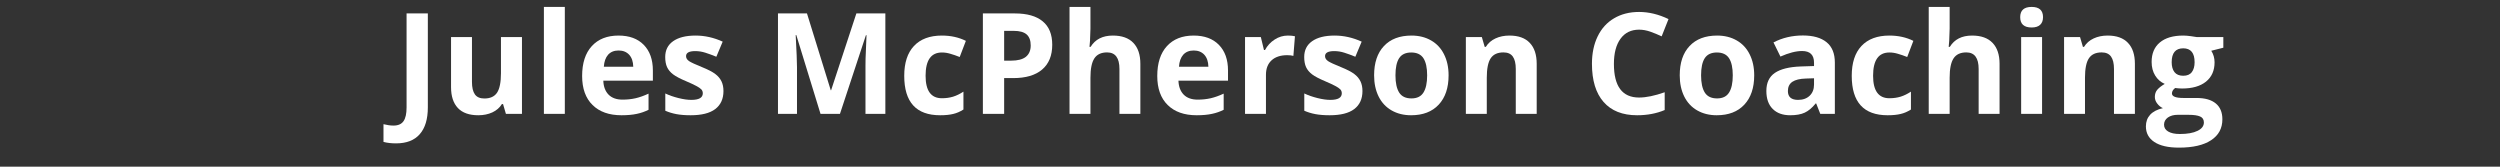
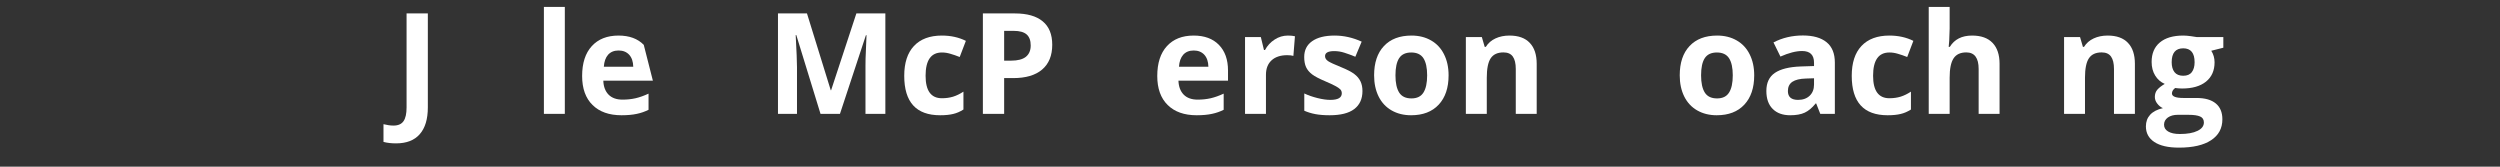
<svg xmlns="http://www.w3.org/2000/svg" width="600" zoomAndPan="magnify" viewBox="0 0 450 30" height="40" preserveAspectRatio="xMidYMid meet" version="1.2">
  <rect x="0" y="0" width="450" height="30" fill="#333333" stroke="none" />
  <defs />
  <g id="7b8dd9bd18">
    <g style="fill:#ffffff;fill-opacity:1;">
      <g transform="translate(70.902, 20.495)">
        <path style="stroke:none" d="M 0.391 5.312 C -0.484 5.312 -1.238 5.223 -1.875 5.047 L -1.875 1.859 C -1.219 2.023 -0.617 2.109 -0.078 2.109 C 0.766 2.109 1.367 1.844 1.734 1.312 C 2.098 0.789 2.281 -0.023 2.281 -1.141 L 2.281 -18.078 L 6.109 -18.078 L 6.109 -1.156 C 6.109 0.945 5.625 2.551 4.656 3.656 C 3.695 4.758 2.273 5.312 0.391 5.312 Z M 0.391 5.312 " />
      </g>
    </g>
    <g style="fill:#ffffff;fill-opacity:1;">
      <g transform="translate(79.282, 20.495)">
-         <path style="stroke:none" d="M 11.781 0 L 11.266 -1.766 L 11.062 -1.766 C 10.664 -1.117 10.094 -0.617 9.344 -0.266 C 8.602 0.078 7.758 0.25 6.812 0.25 C 5.188 0.25 3.961 -0.18 3.141 -1.047 C 2.316 -1.922 1.906 -3.176 1.906 -4.812 L 1.906 -13.828 L 5.672 -13.828 L 5.672 -5.75 C 5.672 -4.75 5.848 -4 6.203 -3.5 C 6.555 -3.008 7.125 -2.766 7.906 -2.766 C 8.957 -2.766 9.719 -3.113 10.188 -3.812 C 10.656 -4.52 10.891 -5.691 10.891 -7.328 L 10.891 -13.828 L 14.672 -13.828 L 14.672 0 Z M 11.781 0 " />
-       </g>
+         </g>
    </g>
    <g style="fill:#ffffff;fill-opacity:1;">
      <g transform="translate(95.918, 20.495)">
        <path style="stroke:none" d="M 5.75 0 L 1.984 0 L 1.984 -19.25 L 5.75 -19.25 Z M 5.75 0 " />
      </g>
    </g>
    <g style="fill:#ffffff;fill-opacity:1;">
      <g transform="translate(103.643, 20.495)">
-         <path style="stroke:none" d="M 7.703 -11.406 C 6.898 -11.406 6.27 -11.148 5.812 -10.641 C 5.363 -10.129 5.109 -9.41 5.047 -8.484 L 10.344 -8.484 C 10.32 -9.41 10.078 -10.129 9.609 -10.641 C 9.141 -11.148 8.504 -11.406 7.703 -11.406 Z M 8.234 0.25 C 6.004 0.25 4.266 -0.363 3.016 -1.594 C 1.766 -2.82 1.141 -4.562 1.141 -6.812 C 1.141 -9.133 1.719 -10.926 2.875 -12.188 C 4.031 -13.457 5.633 -14.094 7.688 -14.094 C 9.633 -14.094 11.148 -13.535 12.234 -12.422 C 13.328 -11.305 13.875 -9.766 13.875 -7.797 L 13.875 -5.969 L 4.953 -5.969 C 4.992 -4.895 5.312 -4.055 5.906 -3.453 C 6.5 -2.859 7.332 -2.562 8.406 -2.562 C 9.238 -2.562 10.023 -2.645 10.766 -2.812 C 11.516 -2.988 12.289 -3.266 13.094 -3.641 L 13.094 -0.734 C 12.438 -0.398 11.734 -0.156 10.984 0 C 10.234 0.164 9.316 0.25 8.234 0.25 Z M 8.234 0.25 " />
+         <path style="stroke:none" d="M 7.703 -11.406 C 6.898 -11.406 6.27 -11.148 5.812 -10.641 C 5.363 -10.129 5.109 -9.41 5.047 -8.484 L 10.344 -8.484 C 10.32 -9.41 10.078 -10.129 9.609 -10.641 C 9.141 -11.148 8.504 -11.406 7.703 -11.406 Z M 8.234 0.25 C 6.004 0.25 4.266 -0.363 3.016 -1.594 C 1.766 -2.82 1.141 -4.562 1.141 -6.812 C 1.141 -9.133 1.719 -10.926 2.875 -12.188 C 4.031 -13.457 5.633 -14.094 7.688 -14.094 C 9.633 -14.094 11.148 -13.535 12.234 -12.422 L 13.875 -5.969 L 4.953 -5.969 C 4.992 -4.895 5.312 -4.055 5.906 -3.453 C 6.5 -2.859 7.332 -2.562 8.406 -2.562 C 9.238 -2.562 10.023 -2.645 10.766 -2.812 C 11.516 -2.988 12.289 -3.266 13.094 -3.641 L 13.094 -0.734 C 12.438 -0.398 11.734 -0.156 10.984 0 C 10.234 0.164 9.316 0.25 8.234 0.25 Z M 8.234 0.25 " />
      </g>
    </g>
    <g style="fill:#ffffff;fill-opacity:1;">
      <g transform="translate(118.598, 20.495)">
-         <path style="stroke:none" d="M 11.625 -4.109 C 11.625 -2.691 11.129 -1.609 10.141 -0.859 C 9.16 -0.117 7.688 0.25 5.719 0.25 C 4.719 0.25 3.863 0.18 3.156 0.047 C 2.445 -0.086 1.781 -0.289 1.156 -0.562 L 1.156 -3.672 C 1.863 -3.336 2.656 -3.062 3.531 -2.844 C 4.406 -2.625 5.176 -2.516 5.844 -2.516 C 7.219 -2.516 7.906 -2.91 7.906 -3.703 C 7.906 -3.992 7.812 -4.234 7.625 -4.422 C 7.445 -4.609 7.133 -4.816 6.688 -5.047 C 6.238 -5.285 5.645 -5.562 4.906 -5.875 C 3.844 -6.32 3.062 -6.734 2.562 -7.109 C 2.062 -7.492 1.695 -7.93 1.469 -8.422 C 1.25 -8.91 1.141 -9.516 1.141 -10.234 C 1.141 -11.461 1.613 -12.41 2.562 -13.078 C 3.52 -13.754 4.867 -14.094 6.609 -14.094 C 8.273 -14.094 9.898 -13.727 11.484 -13 L 10.344 -10.281 C 9.645 -10.57 8.992 -10.812 8.391 -11 C 7.797 -11.195 7.18 -11.297 6.547 -11.297 C 5.441 -11.297 4.891 -10.992 4.891 -10.391 C 4.891 -10.047 5.066 -9.75 5.422 -9.5 C 5.785 -9.258 6.57 -8.895 7.781 -8.406 C 8.863 -7.969 9.656 -7.555 10.156 -7.172 C 10.656 -6.797 11.023 -6.359 11.266 -5.859 C 11.504 -5.367 11.625 -4.785 11.625 -4.109 Z M 11.625 -4.109 " />
-       </g>
+         </g>
    </g>
    <g style="fill:#ffffff;fill-opacity:1;">
      <g transform="translate(131.18, 20.495)">
        <path style="stroke:none" d="" />
      </g>
    </g>
    <g style="fill:#ffffff;fill-opacity:1;">
      <g transform="translate(137.755, 20.495)">
        <path style="stroke:none" d="M 9.938 0 L 5.578 -14.188 L 5.469 -14.188 C 5.625 -11.301 5.703 -9.375 5.703 -8.406 L 5.703 0 L 2.281 0 L 2.281 -18.078 L 7.5 -18.078 L 11.781 -4.25 L 11.844 -4.25 L 16.391 -18.078 L 21.609 -18.078 L 21.609 0 L 18.031 0 L 18.031 -8.562 C 18.031 -8.969 18.035 -9.43 18.047 -9.953 C 18.055 -10.484 18.113 -11.883 18.219 -14.156 L 18.109 -14.156 L 13.438 0 Z M 9.938 0 " />
      </g>
    </g>
    <g style="fill:#ffffff;fill-opacity:1;">
      <g transform="translate(161.622, 20.495)">
        <path style="stroke:none" d="M 7.594 0.25 C 3.289 0.25 1.141 -2.113 1.141 -6.844 C 1.141 -9.188 1.723 -10.977 2.891 -12.219 C 4.066 -13.469 5.742 -14.094 7.922 -14.094 C 9.523 -14.094 10.961 -13.773 12.234 -13.141 L 11.125 -10.234 C 10.531 -10.473 9.973 -10.664 9.453 -10.812 C 8.941 -10.969 8.43 -11.047 7.922 -11.047 C 5.961 -11.047 4.984 -9.648 4.984 -6.859 C 4.984 -4.16 5.961 -2.812 7.922 -2.812 C 8.648 -2.812 9.32 -2.906 9.938 -3.094 C 10.562 -3.289 11.18 -3.594 11.797 -4 L 11.797 -0.781 C 11.191 -0.395 10.578 -0.129 9.953 0.016 C 9.328 0.172 8.539 0.25 7.594 0.25 Z M 7.594 0.25 " />
      </g>
    </g>
    <g style="fill:#ffffff;fill-opacity:1;">
      <g transform="translate(174.637, 20.495)">
        <path style="stroke:none" d="M 6.109 -9.578 L 7.375 -9.578 C 8.551 -9.578 9.43 -9.805 10.016 -10.266 C 10.598 -10.734 10.891 -11.414 10.891 -12.312 C 10.891 -13.207 10.645 -13.867 10.156 -14.297 C 9.664 -14.723 8.898 -14.938 7.859 -14.938 L 6.109 -14.938 Z M 14.766 -12.438 C 14.766 -10.488 14.156 -9 12.938 -7.969 C 11.727 -6.945 10 -6.438 7.75 -6.438 L 6.109 -6.438 L 6.109 0 L 2.281 0 L 2.281 -18.078 L 8.047 -18.078 C 10.242 -18.078 11.91 -17.602 13.047 -16.656 C 14.191 -15.719 14.766 -14.312 14.766 -12.438 Z M 14.766 -12.438 " />
      </g>
    </g>
    <g style="fill:#ffffff;fill-opacity:1;">
      <g transform="translate(190.531, 20.495)">
-         <path style="stroke:none" d="M 14.734 0 L 10.969 0 L 10.969 -8.078 C 10.969 -10.066 10.227 -11.062 8.75 -11.062 C 7.688 -11.062 6.922 -10.703 6.453 -9.984 C 5.984 -9.273 5.75 -8.113 5.75 -6.5 L 5.75 0 L 1.984 0 L 1.984 -19.25 L 5.75 -19.25 L 5.75 -15.328 C 5.75 -15.016 5.723 -14.297 5.672 -13.172 L 5.578 -12.062 L 5.781 -12.062 C 6.613 -13.414 7.945 -14.094 9.781 -14.094 C 11.406 -14.094 12.633 -13.656 13.469 -12.781 C 14.312 -11.906 14.734 -10.648 14.734 -9.016 Z M 14.734 0 " />
-       </g>
+         </g>
    </g>
    <g style="fill:#ffffff;fill-opacity:1;">
      <g transform="translate(207.167, 20.495)">
        <path style="stroke:none" d="M 7.703 -11.406 C 6.898 -11.406 6.27 -11.148 5.812 -10.641 C 5.363 -10.129 5.109 -9.41 5.047 -8.484 L 10.344 -8.484 C 10.32 -9.41 10.078 -10.129 9.609 -10.641 C 9.141 -11.148 8.504 -11.406 7.703 -11.406 Z M 8.234 0.25 C 6.004 0.25 4.266 -0.363 3.016 -1.594 C 1.766 -2.82 1.141 -4.562 1.141 -6.812 C 1.141 -9.133 1.719 -10.926 2.875 -12.188 C 4.031 -13.457 5.633 -14.094 7.688 -14.094 C 9.633 -14.094 11.148 -13.535 12.234 -12.422 C 13.328 -11.305 13.875 -9.766 13.875 -7.797 L 13.875 -5.969 L 4.953 -5.969 C 4.992 -4.895 5.312 -4.055 5.906 -3.453 C 6.5 -2.859 7.332 -2.562 8.406 -2.562 C 9.238 -2.562 10.023 -2.645 10.766 -2.812 C 11.516 -2.988 12.289 -3.266 13.094 -3.641 L 13.094 -0.734 C 12.438 -0.398 11.734 -0.156 10.984 0 C 10.234 0.164 9.316 0.25 8.234 0.25 Z M 8.234 0.25 " />
      </g>
    </g>
    <g style="fill:#ffffff;fill-opacity:1;">
      <g transform="translate(222.122, 20.495)">
        <path style="stroke:none" d="M 9.703 -14.094 C 10.211 -14.094 10.633 -14.051 10.969 -13.969 L 10.688 -10.438 C 10.383 -10.52 10.016 -10.562 9.578 -10.562 C 8.367 -10.562 7.426 -10.25 6.75 -9.625 C 6.082 -9.008 5.75 -8.145 5.75 -7.031 L 5.75 0 L 1.984 0 L 1.984 -13.828 L 4.828 -13.828 L 5.391 -11.5 L 5.578 -11.5 C 6.004 -12.281 6.582 -12.906 7.312 -13.375 C 8.039 -13.852 8.836 -14.094 9.703 -14.094 Z M 9.703 -14.094 " />
      </g>
    </g>
    <g style="fill:#ffffff;fill-opacity:1;">
      <g transform="translate(233.617, 20.495)">
        <path style="stroke:none" d="M 11.625 -4.109 C 11.625 -2.691 11.129 -1.609 10.141 -0.859 C 9.16 -0.117 7.688 0.25 5.719 0.25 C 4.719 0.25 3.863 0.18 3.156 0.047 C 2.445 -0.086 1.781 -0.289 1.156 -0.562 L 1.156 -3.672 C 1.863 -3.336 2.656 -3.062 3.531 -2.844 C 4.406 -2.625 5.176 -2.516 5.844 -2.516 C 7.219 -2.516 7.906 -2.91 7.906 -3.703 C 7.906 -3.992 7.812 -4.234 7.625 -4.422 C 7.445 -4.609 7.133 -4.816 6.688 -5.047 C 6.238 -5.285 5.645 -5.562 4.906 -5.875 C 3.844 -6.32 3.062 -6.734 2.562 -7.109 C 2.062 -7.492 1.695 -7.93 1.469 -8.422 C 1.25 -8.91 1.141 -9.516 1.141 -10.234 C 1.141 -11.461 1.613 -12.41 2.562 -13.078 C 3.52 -13.754 4.867 -14.094 6.609 -14.094 C 8.273 -14.094 9.898 -13.727 11.484 -13 L 10.344 -10.281 C 9.645 -10.57 8.992 -10.812 8.391 -11 C 7.797 -11.195 7.18 -11.297 6.547 -11.297 C 5.441 -11.297 4.891 -10.992 4.891 -10.391 C 4.891 -10.047 5.066 -9.75 5.422 -9.5 C 5.785 -9.258 6.57 -8.895 7.781 -8.406 C 8.863 -7.969 9.656 -7.555 10.156 -7.172 C 10.656 -6.797 11.023 -6.359 11.266 -5.859 C 11.504 -5.367 11.625 -4.785 11.625 -4.109 Z M 11.625 -4.109 " />
      </g>
    </g>
    <g style="fill:#ffffff;fill-opacity:1;">
      <g transform="translate(246.199, 20.495)">
        <path style="stroke:none" d="M 4.984 -6.938 C 4.984 -5.57 5.207 -4.535 5.656 -3.828 C 6.102 -3.129 6.836 -2.781 7.859 -2.781 C 8.859 -2.781 9.578 -3.129 10.016 -3.828 C 10.461 -4.523 10.688 -5.562 10.688 -6.938 C 10.688 -8.301 10.461 -9.328 10.016 -10.016 C 9.566 -10.703 8.836 -11.047 7.828 -11.047 C 6.816 -11.047 6.086 -10.703 5.641 -10.016 C 5.203 -9.336 4.984 -8.312 4.984 -6.938 Z M 14.547 -6.938 C 14.547 -4.688 13.953 -2.926 12.766 -1.656 C 11.578 -0.383 9.922 0.25 7.797 0.25 C 6.473 0.25 5.301 -0.039 4.281 -0.625 C 3.27 -1.207 2.492 -2.039 1.953 -3.125 C 1.41 -4.219 1.141 -5.488 1.141 -6.938 C 1.141 -9.195 1.727 -10.953 2.906 -12.203 C 4.082 -13.461 5.738 -14.094 7.875 -14.094 C 9.207 -14.094 10.379 -13.801 11.391 -13.219 C 12.398 -12.645 13.176 -11.816 13.719 -10.734 C 14.27 -9.648 14.547 -8.383 14.547 -6.938 Z M 14.547 -6.938 " />
      </g>
    </g>
    <g style="fill:#ffffff;fill-opacity:1;">
      <g transform="translate(261.871, 20.495)">
        <path style="stroke:none" d="M 14.734 0 L 10.969 0 L 10.969 -8.078 C 10.969 -9.078 10.789 -9.82 10.438 -10.312 C 10.082 -10.812 9.52 -11.062 8.75 -11.062 C 7.688 -11.062 6.922 -10.707 6.453 -10 C 5.984 -9.301 5.75 -8.133 5.75 -6.5 L 5.75 0 L 1.984 0 L 1.984 -13.828 L 4.859 -13.828 L 5.375 -12.062 L 5.578 -12.062 C 5.992 -12.727 6.57 -13.234 7.312 -13.578 C 8.051 -13.922 8.891 -14.094 9.828 -14.094 C 11.441 -14.094 12.66 -13.656 13.484 -12.781 C 14.316 -11.914 14.734 -10.66 14.734 -9.016 Z M 14.734 0 " />
      </g>
    </g>
    <g style="fill:#ffffff;fill-opacity:1;">
      <g transform="translate(278.507, 20.495)">
        <path style="stroke:none" d="" />
      </g>
    </g>
    <g style="fill:#ffffff;fill-opacity:1;">
      <g transform="translate(285.082, 20.495)">
-         <path style="stroke:none" d="M 9.953 -15.156 C 8.516 -15.156 7.398 -14.609 6.609 -13.516 C 5.816 -12.43 5.422 -10.922 5.422 -8.984 C 5.422 -4.953 6.93 -2.938 9.953 -2.938 C 11.223 -2.938 12.758 -3.254 14.562 -3.891 L 14.562 -0.688 C 13.082 -0.062 11.426 0.25 9.594 0.25 C 6.969 0.25 4.957 -0.547 3.562 -2.141 C 2.164 -3.734 1.469 -6.023 1.469 -9.016 C 1.469 -10.891 1.812 -12.535 2.5 -13.953 C 3.188 -15.367 4.172 -16.453 5.453 -17.203 C 6.734 -17.961 8.234 -18.344 9.953 -18.344 C 11.711 -18.344 13.477 -17.914 15.25 -17.062 L 14.016 -13.953 C 13.336 -14.273 12.656 -14.555 11.969 -14.797 C 11.281 -15.035 10.609 -15.156 9.953 -15.156 Z M 9.953 -15.156 " />
-       </g>
+         </g>
    </g>
    <g style="fill:#ffffff;fill-opacity:1;">
      <g transform="translate(301.211, 20.495)">
        <path style="stroke:none" d="M 4.984 -6.938 C 4.984 -5.57 5.207 -4.535 5.656 -3.828 C 6.102 -3.129 6.836 -2.781 7.859 -2.781 C 8.859 -2.781 9.578 -3.129 10.016 -3.828 C 10.461 -4.523 10.688 -5.562 10.688 -6.938 C 10.688 -8.301 10.461 -9.328 10.016 -10.016 C 9.566 -10.703 8.836 -11.047 7.828 -11.047 C 6.816 -11.047 6.086 -10.703 5.641 -10.016 C 5.203 -9.336 4.984 -8.312 4.984 -6.938 Z M 14.547 -6.938 C 14.547 -4.688 13.953 -2.926 12.766 -1.656 C 11.578 -0.383 9.922 0.25 7.797 0.25 C 6.473 0.25 5.301 -0.039 4.281 -0.625 C 3.27 -1.207 2.492 -2.039 1.953 -3.125 C 1.41 -4.219 1.141 -5.488 1.141 -6.938 C 1.141 -9.195 1.727 -10.953 2.906 -12.203 C 4.082 -13.461 5.738 -14.094 7.875 -14.094 C 9.207 -14.094 10.379 -13.801 11.391 -13.219 C 12.398 -12.645 13.176 -11.816 13.719 -10.734 C 14.27 -9.648 14.547 -8.383 14.547 -6.938 Z M 14.547 -6.938 " />
      </g>
    </g>
    <g style="fill:#ffffff;fill-opacity:1;">
      <g transform="translate(316.883, 20.495)">
        <path style="stroke:none" d="M 10.766 0 L 10.031 -1.875 L 9.938 -1.875 C 9.301 -1.082 8.645 -0.531 7.969 -0.219 C 7.301 0.094 6.426 0.25 5.344 0.25 C 4.008 0.25 2.961 -0.129 2.203 -0.891 C 1.441 -1.648 1.062 -2.727 1.062 -4.125 C 1.062 -5.594 1.57 -6.676 2.594 -7.375 C 3.625 -8.07 5.176 -8.457 7.25 -8.531 L 9.641 -8.609 L 9.641 -9.219 C 9.641 -10.613 8.926 -11.312 7.5 -11.312 C 6.395 -11.312 5.094 -10.977 3.594 -10.312 L 2.344 -12.859 C 3.938 -13.691 5.703 -14.109 7.641 -14.109 C 9.492 -14.109 10.914 -13.703 11.906 -12.891 C 12.895 -12.086 13.391 -10.863 13.391 -9.219 L 13.391 0 Z M 9.641 -6.406 L 8.188 -6.359 C 7.094 -6.328 6.273 -6.129 5.734 -5.766 C 5.203 -5.398 4.938 -4.848 4.938 -4.109 C 4.938 -3.047 5.547 -2.516 6.766 -2.516 C 7.641 -2.516 8.336 -2.766 8.859 -3.266 C 9.379 -3.766 9.641 -4.43 9.641 -5.266 Z M 9.641 -6.406 " />
      </g>
    </g>
    <g style="fill:#ffffff;fill-opacity:1;">
      <g transform="translate(332.172, 20.495)">
        <path style="stroke:none" d="M 7.594 0.25 C 3.289 0.25 1.141 -2.113 1.141 -6.844 C 1.141 -9.188 1.723 -10.977 2.891 -12.219 C 4.066 -13.469 5.742 -14.094 7.922 -14.094 C 9.523 -14.094 10.961 -13.773 12.234 -13.141 L 11.125 -10.234 C 10.531 -10.473 9.973 -10.664 9.453 -10.812 C 8.941 -10.969 8.43 -11.047 7.922 -11.047 C 5.961 -11.047 4.984 -9.648 4.984 -6.859 C 4.984 -4.16 5.961 -2.812 7.922 -2.812 C 8.648 -2.812 9.32 -2.906 9.938 -3.094 C 10.562 -3.289 11.18 -3.594 11.797 -4 L 11.797 -0.781 C 11.191 -0.395 10.578 -0.129 9.953 0.016 C 9.328 0.172 8.539 0.25 7.594 0.25 Z M 7.594 0.25 " />
      </g>
    </g>
    <g style="fill:#ffffff;fill-opacity:1;">
      <g transform="translate(345.187, 20.495)">
        <path style="stroke:none" d="M 14.734 0 L 10.969 0 L 10.969 -8.078 C 10.969 -10.066 10.227 -11.062 8.75 -11.062 C 7.688 -11.062 6.922 -10.703 6.453 -9.984 C 5.984 -9.273 5.75 -8.113 5.75 -6.5 L 5.75 0 L 1.984 0 L 1.984 -19.25 L 5.75 -19.25 L 5.75 -15.328 C 5.75 -15.016 5.723 -14.297 5.672 -13.172 L 5.578 -12.062 L 5.781 -12.062 C 6.613 -13.414 7.945 -14.094 9.781 -14.094 C 11.406 -14.094 12.633 -13.656 13.469 -12.781 C 14.312 -11.906 14.734 -10.648 14.734 -9.016 Z M 14.734 0 " />
      </g>
    </g>
    <g style="fill:#ffffff;fill-opacity:1;">
      <g transform="translate(361.823, 20.495)">
-         <path style="stroke:none" d="M 1.812 -17.406 C 1.812 -18.633 2.5 -19.25 3.875 -19.25 C 5.238 -19.25 5.922 -18.633 5.922 -17.406 C 5.922 -16.812 5.75 -16.352 5.406 -16.031 C 5.062 -15.707 4.551 -15.547 3.875 -15.547 C 2.5 -15.547 1.812 -16.164 1.812 -17.406 Z M 5.75 0 L 1.984 0 L 1.984 -13.828 L 5.75 -13.828 Z M 5.75 0 " />
-       </g>
+         </g>
    </g>
    <g style="fill:#ffffff;fill-opacity:1;">
      <g transform="translate(369.548, 20.495)">
        <path style="stroke:none" d="M 14.734 0 L 10.969 0 L 10.969 -8.078 C 10.969 -9.078 10.789 -9.82 10.438 -10.312 C 10.082 -10.812 9.52 -11.062 8.75 -11.062 C 7.688 -11.062 6.922 -10.707 6.453 -10 C 5.984 -9.301 5.75 -8.133 5.75 -6.5 L 5.75 0 L 1.984 0 L 1.984 -13.828 L 4.859 -13.828 L 5.375 -12.062 L 5.578 -12.062 C 5.992 -12.727 6.57 -13.234 7.312 -13.578 C 8.051 -13.922 8.891 -14.094 9.828 -14.094 C 11.441 -14.094 12.66 -13.656 13.484 -12.781 C 14.316 -11.914 14.734 -10.66 14.734 -9.016 Z M 14.734 0 " />
      </g>
    </g>
    <g style="fill:#ffffff;fill-opacity:1;">
      <g transform="translate(386.184, 20.495)">
        <path style="stroke:none" d="M 14.016 -13.828 L 14.016 -11.906 L 11.844 -11.359 C 12.238 -10.734 12.438 -10.039 12.438 -9.281 C 12.438 -7.789 11.922 -6.629 10.891 -5.797 C 9.859 -4.973 8.422 -4.562 6.578 -4.562 L 5.906 -4.594 L 5.344 -4.656 C 4.957 -4.363 4.766 -4.035 4.766 -3.672 C 4.766 -3.129 5.457 -2.859 6.844 -2.859 L 9.188 -2.859 C 10.707 -2.859 11.863 -2.531 12.656 -1.875 C 13.445 -1.227 13.844 -0.273 13.844 0.984 C 13.844 2.598 13.172 3.848 11.828 4.734 C 10.484 5.629 8.547 6.078 6.016 6.078 C 4.086 6.078 2.613 5.738 1.594 5.062 C 0.582 4.395 0.078 3.457 0.078 2.25 C 0.078 1.414 0.332 0.719 0.844 0.156 C 1.363 -0.406 2.129 -0.801 3.141 -1.031 C 2.754 -1.195 2.414 -1.469 2.125 -1.844 C 1.832 -2.219 1.688 -2.617 1.688 -3.047 C 1.688 -3.566 1.836 -4.004 2.141 -4.359 C 2.453 -4.711 2.895 -5.055 3.469 -5.391 C 2.75 -5.703 2.176 -6.203 1.75 -6.891 C 1.32 -7.586 1.109 -8.406 1.109 -9.344 C 1.109 -10.852 1.598 -12.02 2.578 -12.844 C 3.566 -13.676 4.973 -14.094 6.797 -14.094 C 7.18 -14.094 7.641 -14.055 8.172 -13.984 C 8.703 -13.91 9.039 -13.859 9.188 -13.828 Z M 3.344 1.953 C 3.344 2.473 3.586 2.879 4.078 3.172 C 4.578 3.473 5.281 3.625 6.188 3.625 C 7.539 3.625 8.598 3.438 9.359 3.062 C 10.129 2.695 10.516 2.191 10.516 1.547 C 10.516 1.023 10.285 0.664 9.828 0.469 C 9.379 0.27 8.68 0.172 7.734 0.172 L 5.781 0.172 C 5.082 0.172 4.5 0.332 4.031 0.656 C 3.57 0.988 3.344 1.422 3.344 1.953 Z M 4.719 -9.297 C 4.719 -8.547 4.883 -7.953 5.219 -7.516 C 5.562 -7.078 6.086 -6.859 6.797 -6.859 C 7.504 -6.859 8.02 -7.078 8.344 -7.516 C 8.676 -7.953 8.844 -8.547 8.844 -9.297 C 8.844 -10.961 8.16 -11.797 6.797 -11.797 C 5.41 -11.797 4.719 -10.961 4.719 -9.297 Z M 4.719 -9.297 " />
      </g>
    </g>
  </g>
</svg>